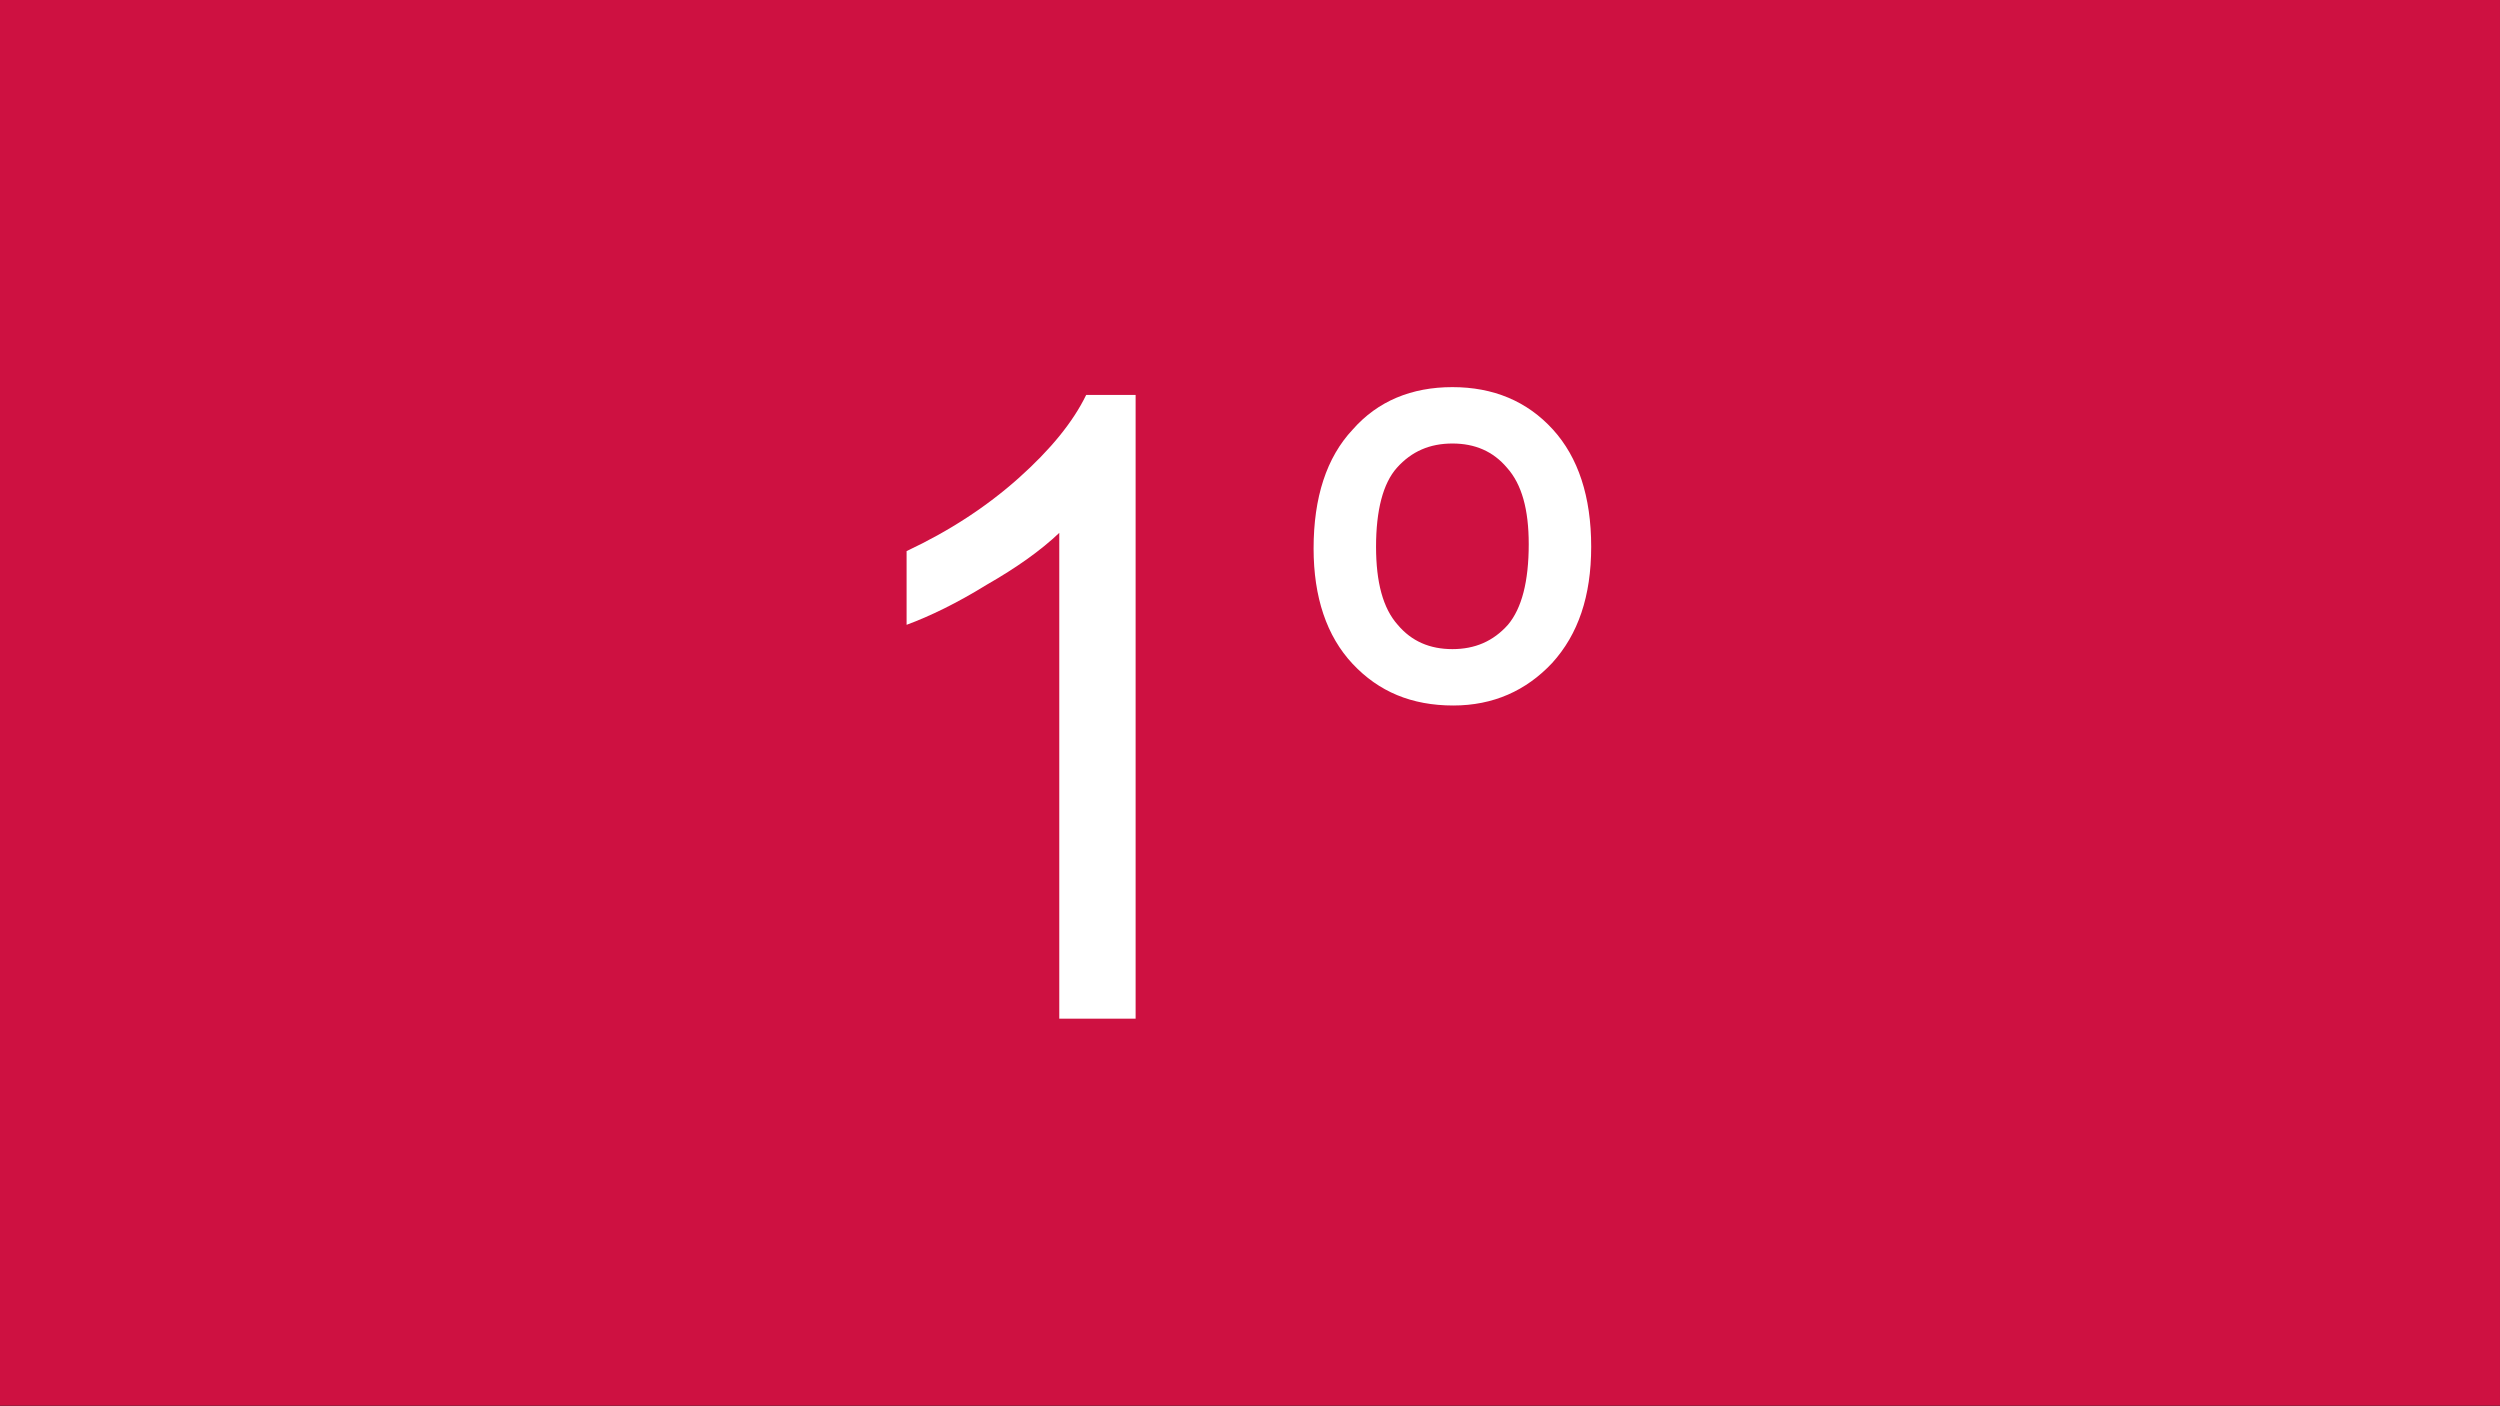
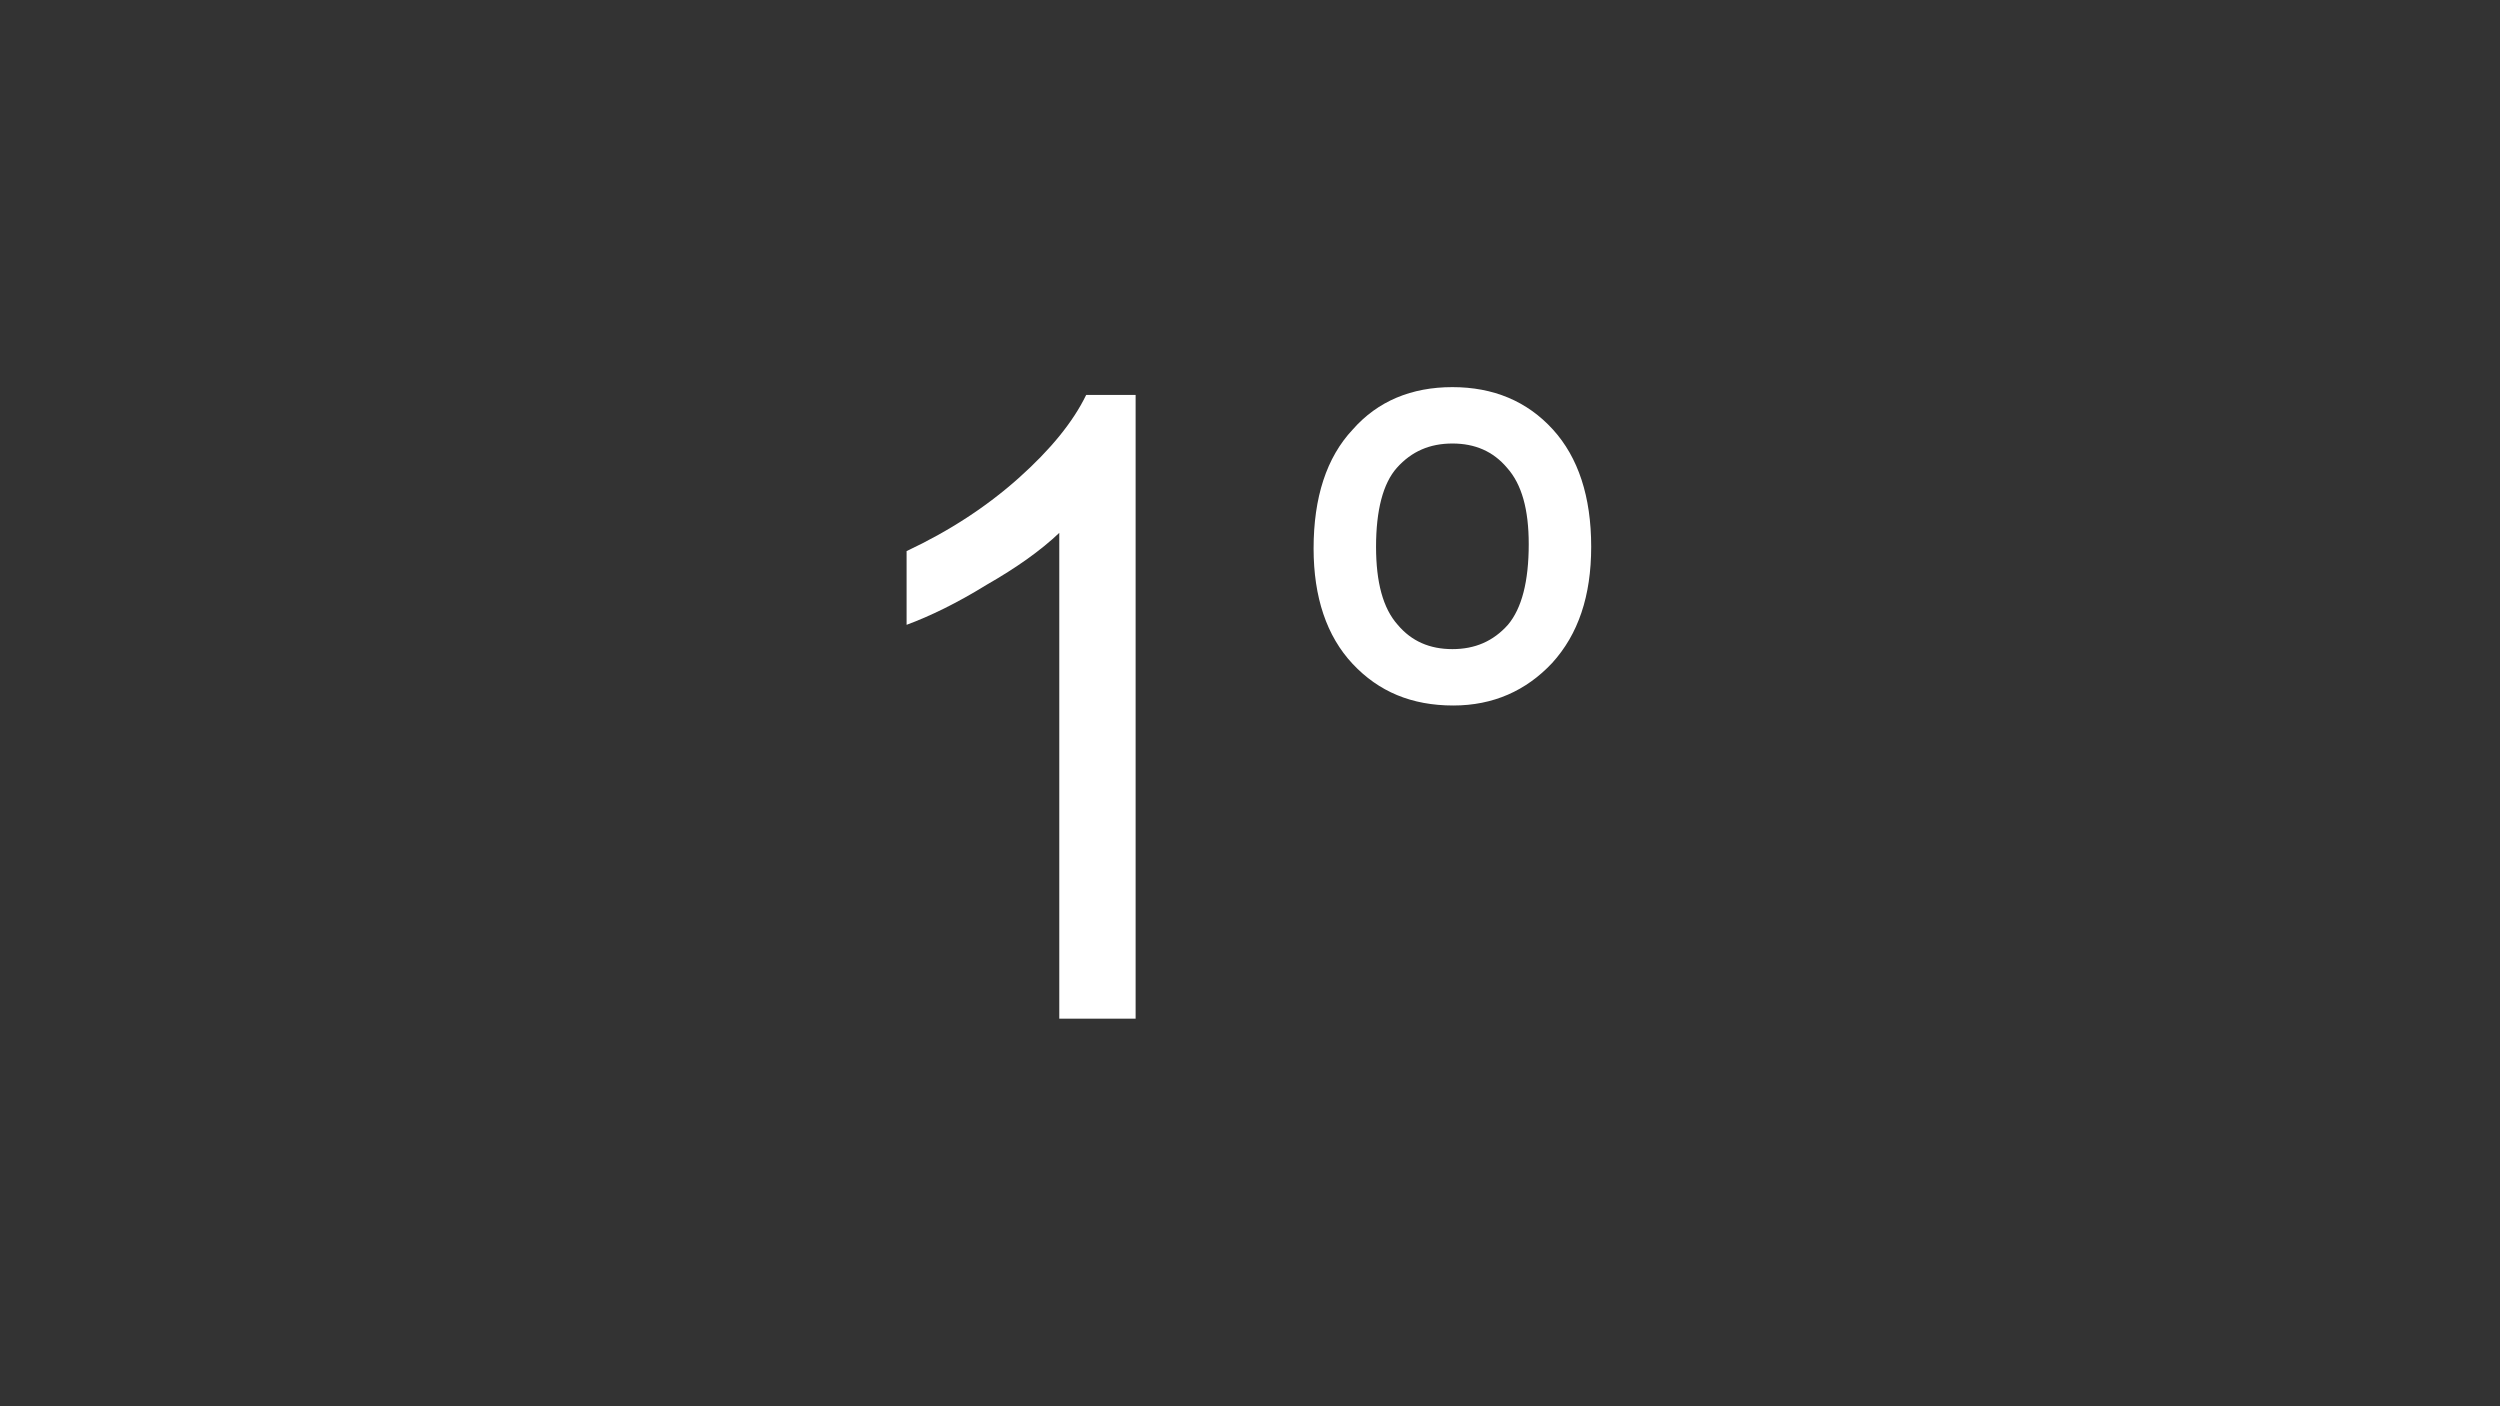
<svg xmlns="http://www.w3.org/2000/svg" width="100%" height="100%" viewBox="0 0 640 360" version="1.1" xml:space="preserve" style="fill-rule:evenodd;clip-rule:evenodd;stroke-linejoin:round;stroke-miterlimit:2;">
  <rect x="0" y="0" width="640" height="360" fill="#333333" stroke="none" />
  <g transform="matrix(6.089,0,0,1.924,-432.864,-330.309)">
-     <rect x="71.089" y="171.643" width="105.107" height="187.071" style="fill:rgb(206,17,65);" />
-   </g>
+     </g>
  <g transform="matrix(0.533,0,0,0.533,-102.411,83.978)">
    <g transform="matrix(416.667,0,0,416.667,582.161,331.714)">
      <path d="M0.373,-0L0.285,-0L0.285,-0.56C0.264,-0.54 0.236,-0.52 0.201,-0.5C0.167,-0.479 0.136,-0.464 0.109,-0.454L0.109,-0.539C0.158,-0.562 0.201,-0.59 0.238,-0.623C0.275,-0.656 0.301,-0.688 0.316,-0.719L0.373,-0.719L0.373,-0Z" style="fill:white;fill-rule:nonzero;" />
    </g>
    <g transform="matrix(416.667,0,0,416.667,813.891,331.714)">
      <path d="M0.182,-0.728C0.229,-0.728 0.268,-0.712 0.298,-0.679C0.327,-0.647 0.342,-0.602 0.342,-0.544C0.342,-0.487 0.327,-0.443 0.297,-0.41C0.267,-0.378 0.229,-0.361 0.183,-0.361C0.135,-0.361 0.097,-0.377 0.067,-0.409C0.037,-0.441 0.022,-0.486 0.022,-0.542C0.022,-0.601 0.037,-0.647 0.067,-0.679C0.096,-0.712 0.135,-0.728 0.182,-0.728ZM0.182,-0.663C0.156,-0.663 0.135,-0.654 0.118,-0.635C0.102,-0.617 0.094,-0.586 0.094,-0.544C0.094,-0.503 0.102,-0.473 0.119,-0.454C0.135,-0.435 0.156,-0.426 0.182,-0.426C0.208,-0.426 0.229,-0.435 0.246,-0.454C0.262,-0.473 0.27,-0.504 0.27,-0.547C0.27,-0.587 0.262,-0.616 0.245,-0.635C0.229,-0.654 0.208,-0.663 0.182,-0.663Z" style="fill:white;fill-rule:nonzero;" />
    </g>
  </g>
</svg>